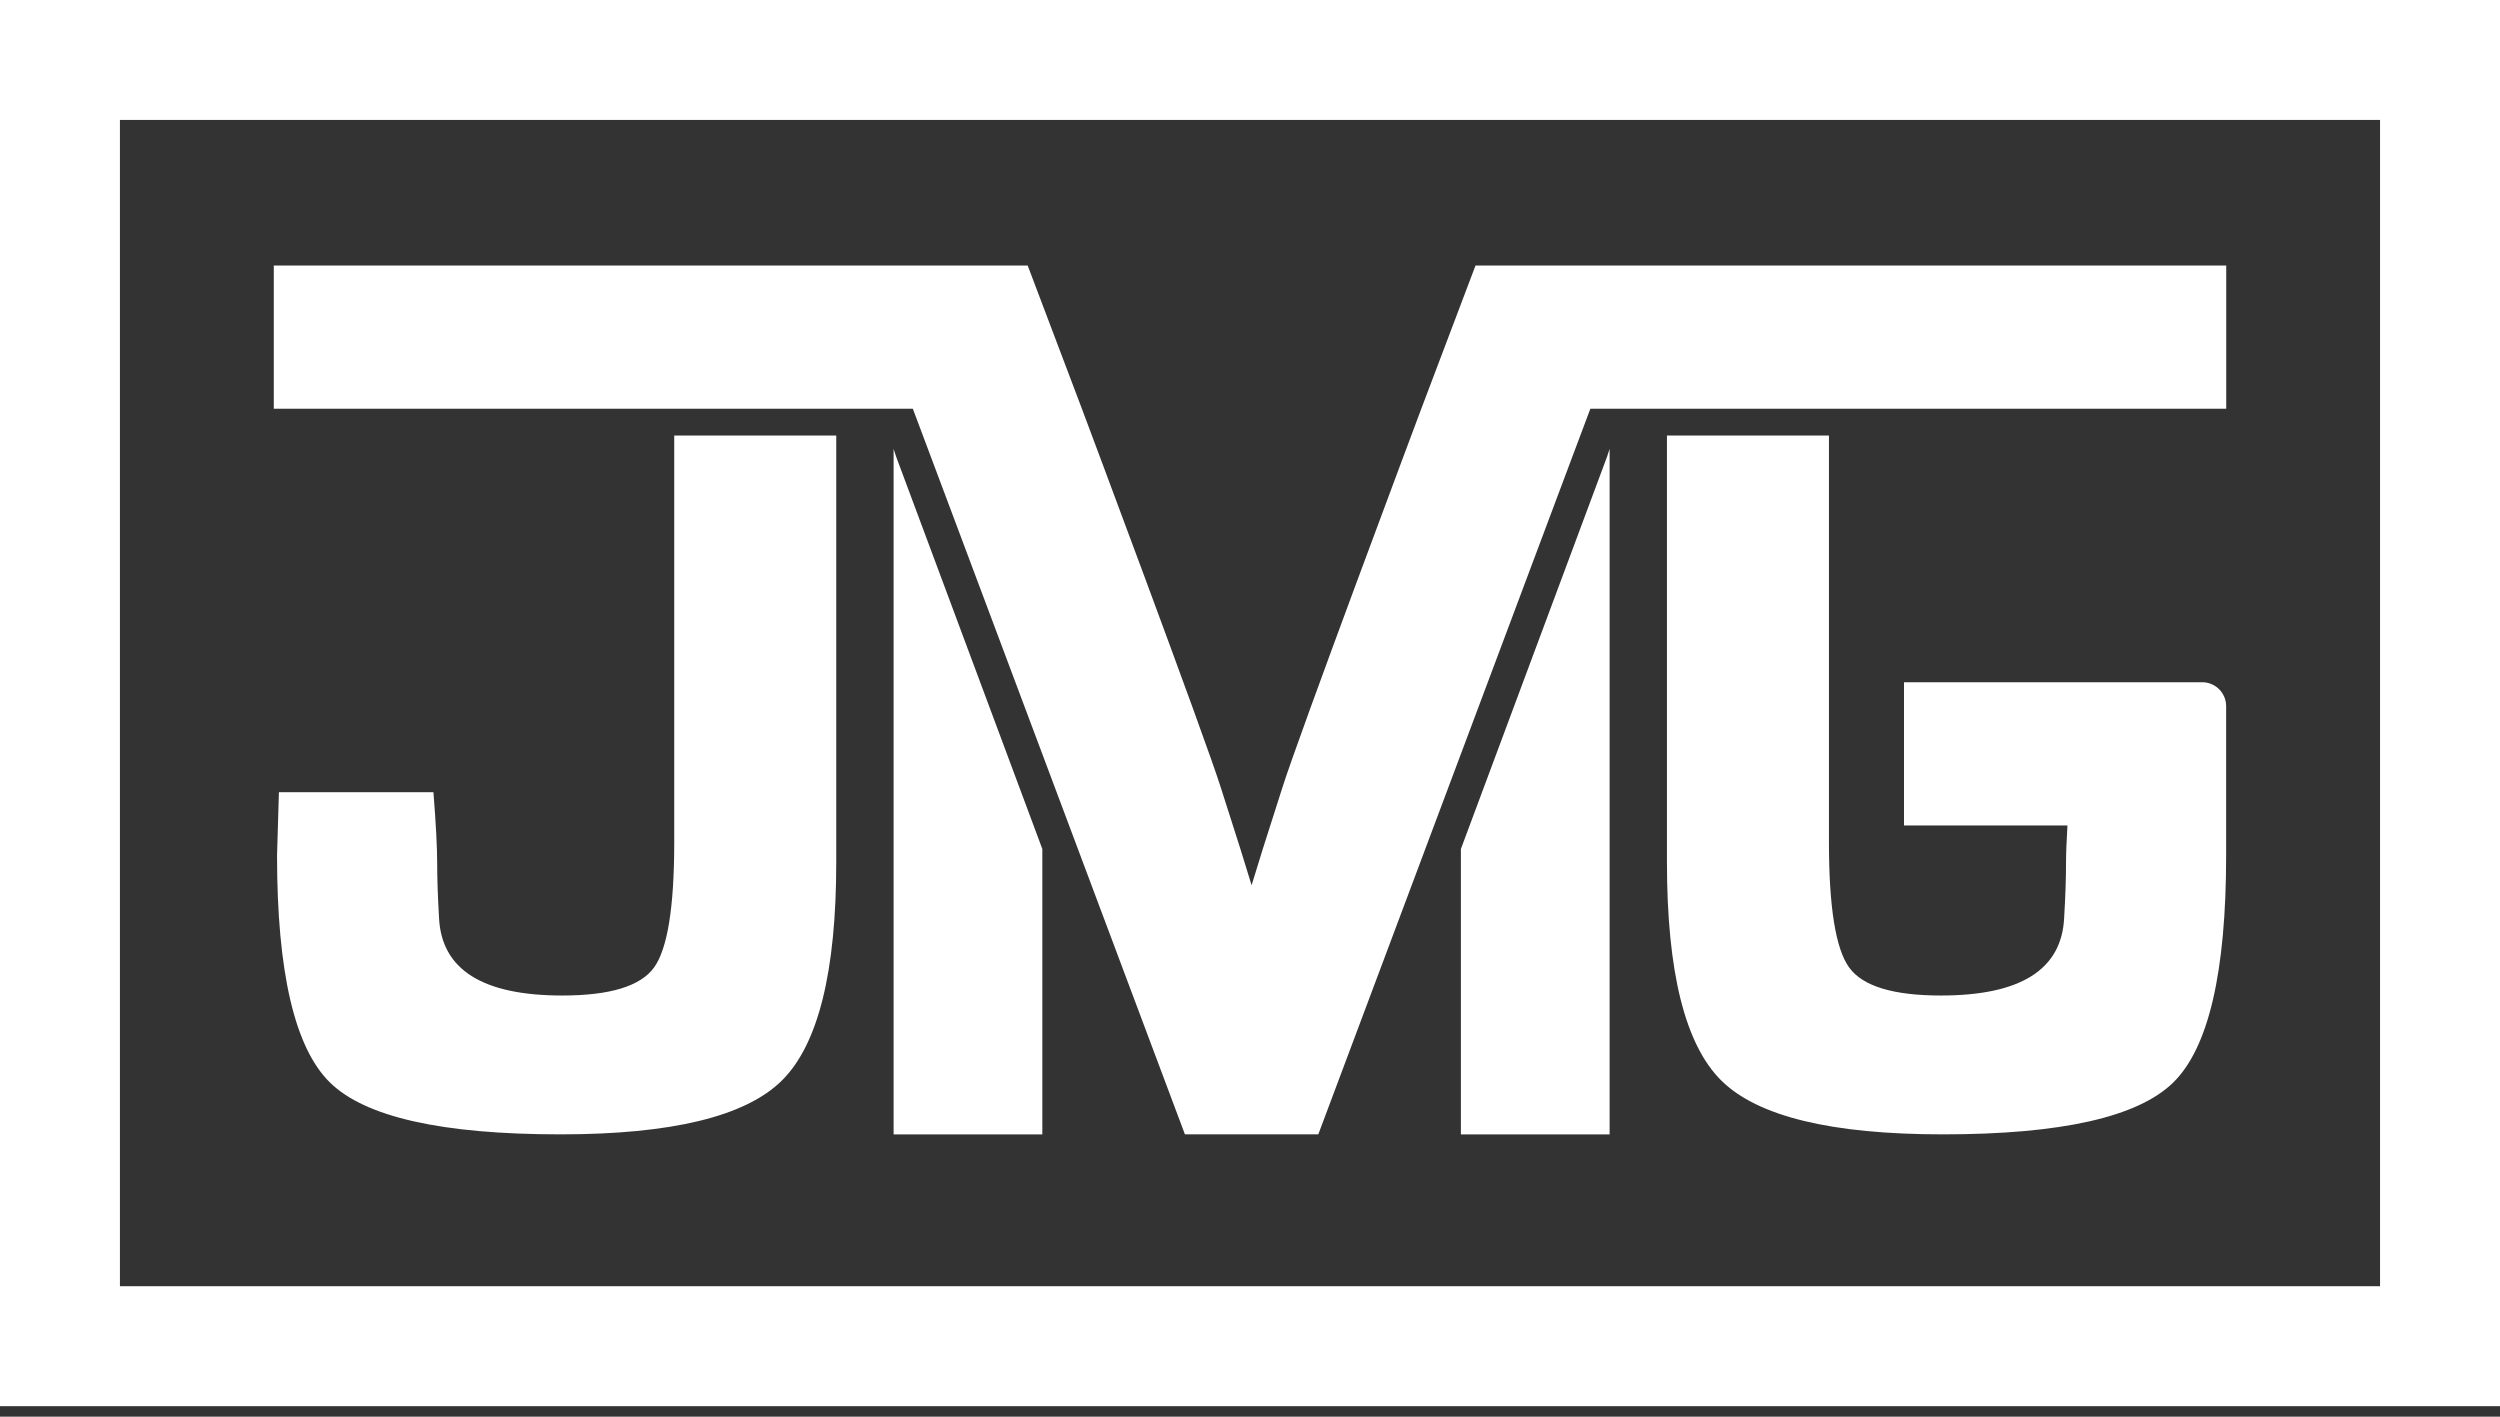
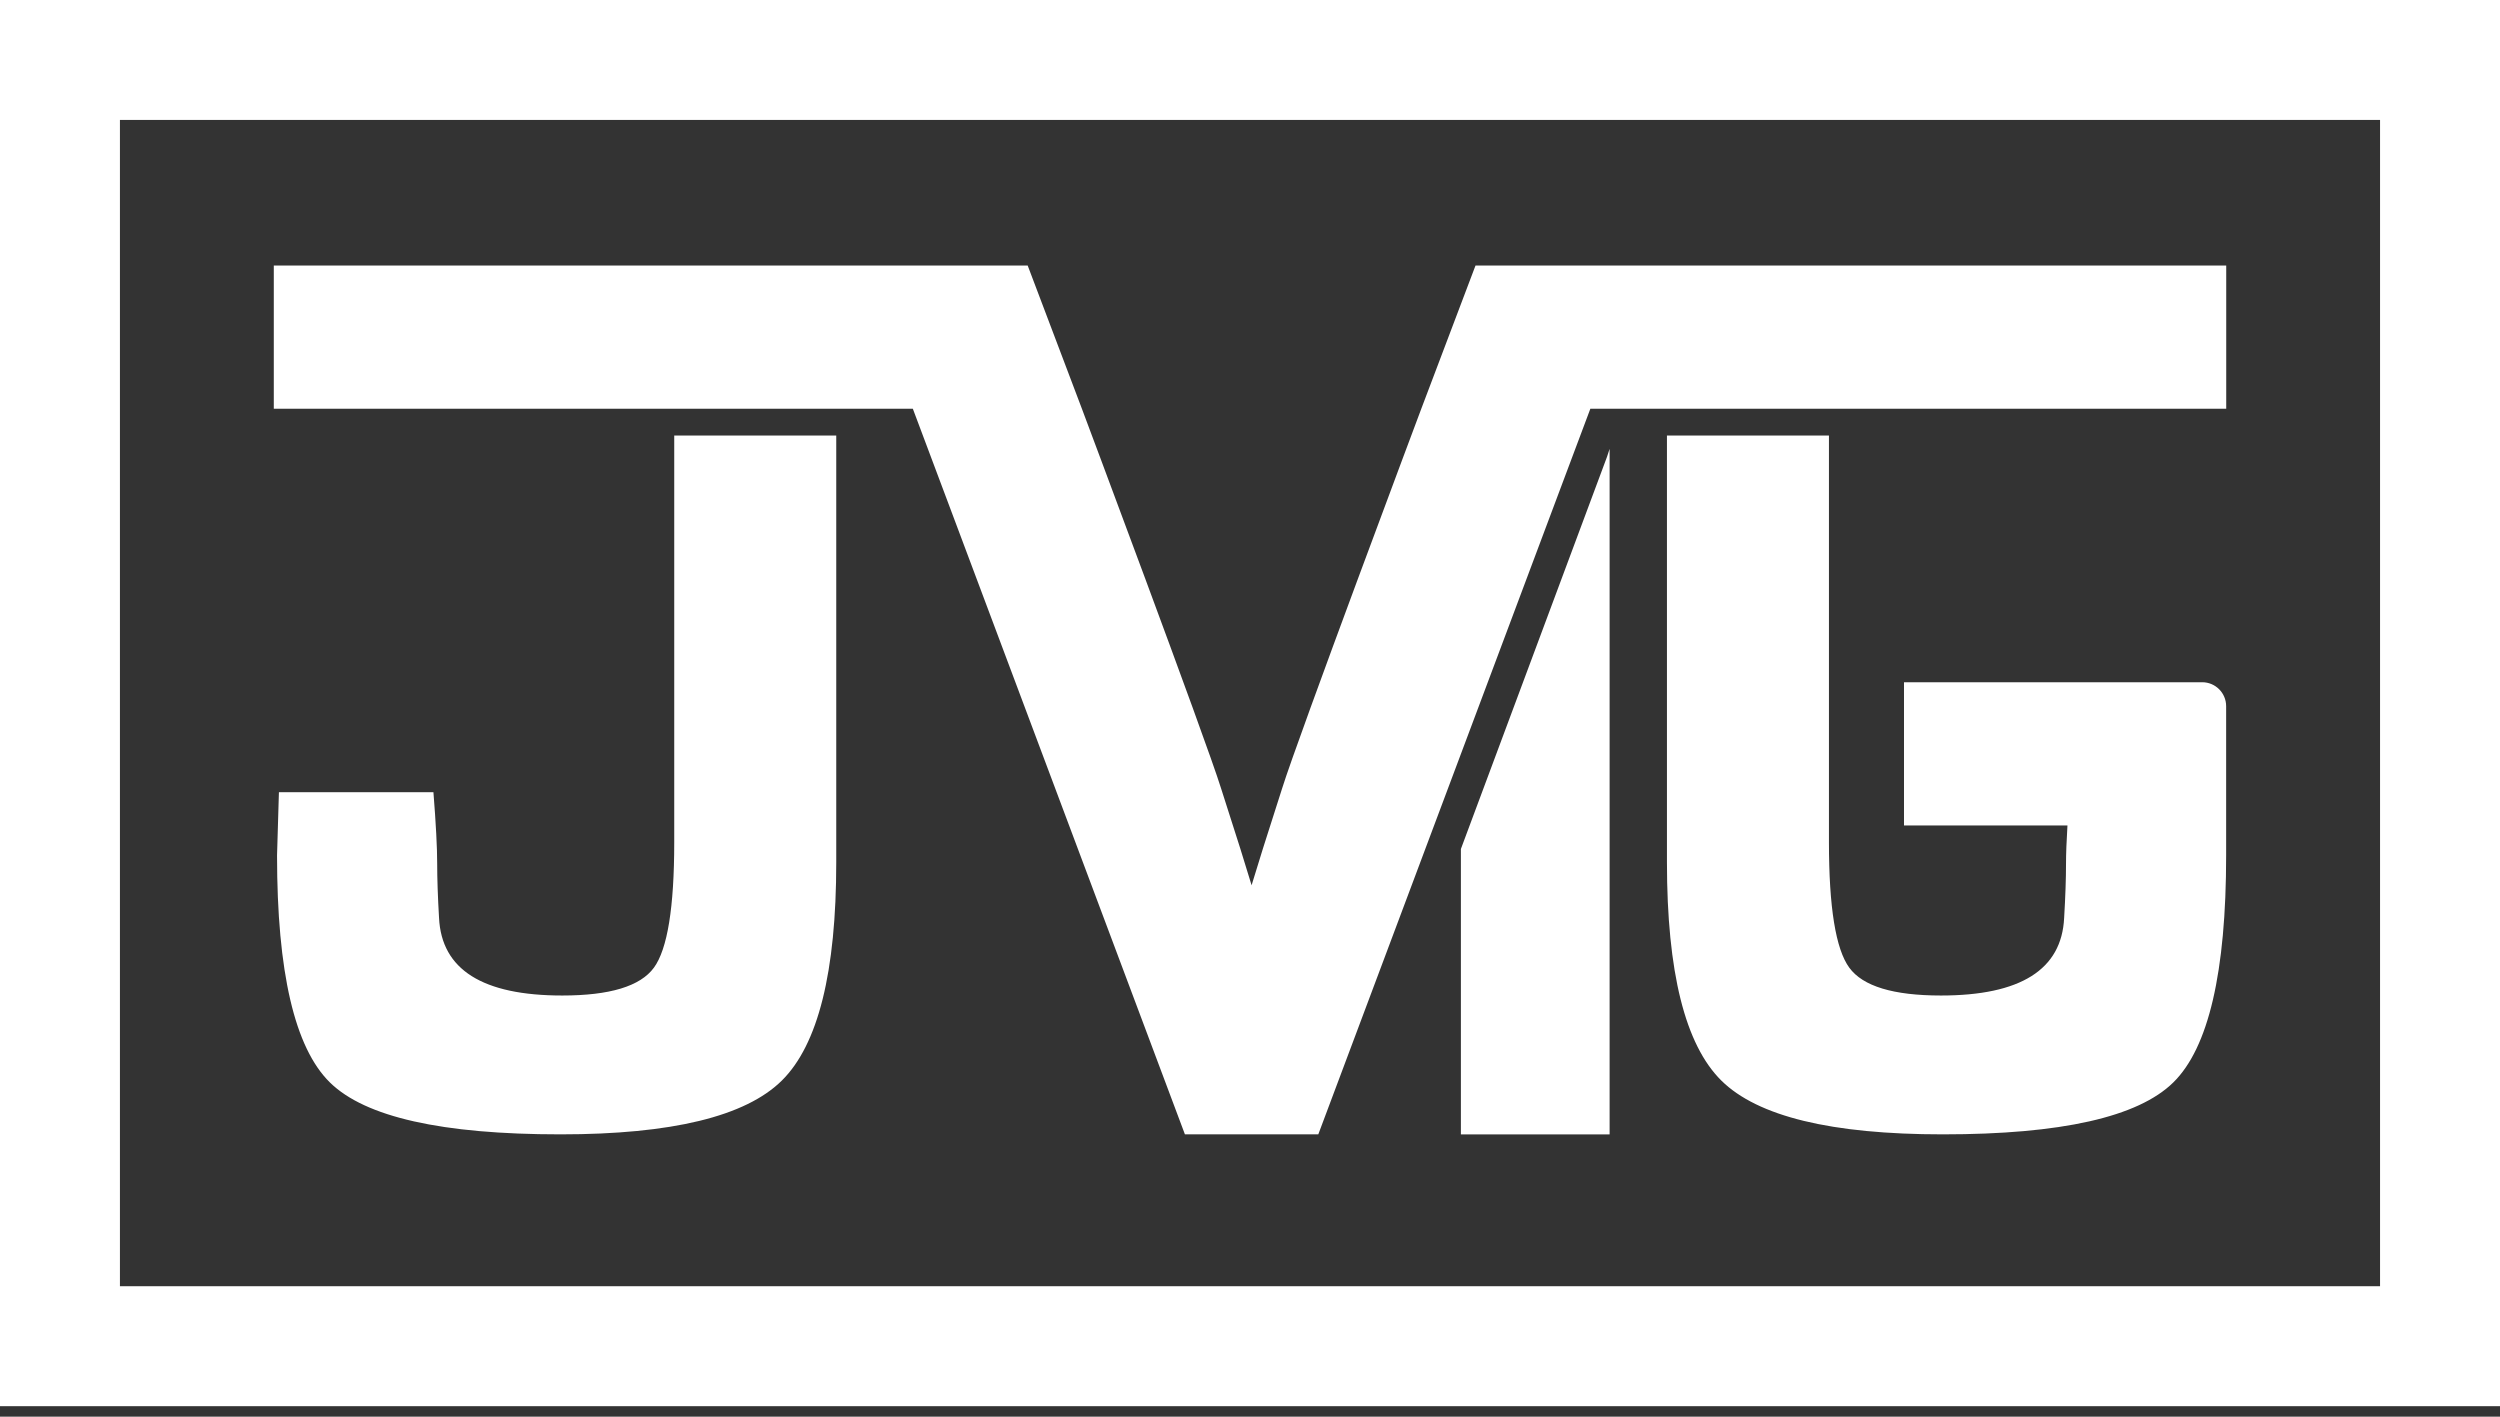
<svg xmlns="http://www.w3.org/2000/svg" width="180" height="102" viewBox="0 0 180 102" fill="none">
  <rect x="0" y="0" width="180" height="102" fill="#333333" stroke="none" />
  <path d="M48.545 60.643C48.545 65.327 48.057 68.338 47.082 69.672C46.105 71.01 43.907 71.677 40.483 71.677C34.749 71.677 31.791 69.815 31.611 66.092C31.522 64.562 31.477 63.255 31.477 62.174C31.477 61.033 31.387 59.321 31.207 57.039H20.082L19.947 61.589C19.947 69.996 21.215 75.445 23.753 77.936C26.29 80.429 31.821 81.674 40.349 81.674C48.365 81.674 53.679 80.384 56.292 77.801C58.904 75.22 60.21 69.981 60.21 62.084V31.359H48.545V60.643Z" fill="white" />
  <path d="M158.558 49.121H137.088V59.432H148.857C148.79 60.548 148.753 61.48 148.753 62.175C148.753 63.255 148.708 64.562 148.618 66.092C148.439 69.815 145.481 71.677 139.746 71.677C136.323 71.677 134.125 71.01 133.148 69.672C132.172 68.338 131.684 65.327 131.684 60.643V31.359H120.02V62.084C120.02 69.981 121.326 75.22 123.937 77.801C126.551 80.385 131.864 81.674 139.881 81.674C148.409 81.674 153.94 80.429 156.477 77.936C159.015 75.445 160.282 69.996 160.282 61.589V59.432V50.845C160.282 49.892 159.51 49.121 158.558 49.121Z" fill="white" />
  <path d="M115.706 32.888L105.184 61.127V81.677H115.892V32.32V32.321V32.32L115.706 32.888Z" fill="white" />
-   <path d="M75.048 61.127L64.525 32.888L64.34 32.32V32.321V32.32V81.677H75.048V61.127Z" fill="white" />
  <path d="M118.228 19.117H106.603H106.237L102.334 29.428C102.334 29.428 93.436 53.153 92.306 56.787L90.931 61.095L90.115 63.739L89.3 61.095L87.924 56.787C86.795 53.153 77.896 29.428 77.896 29.428L73.993 19.117H73.627H62.002H19.713V29.428H49.008H60.673H65.724L68.316 36.337L85.313 81.672H85.542H89.258H90.972H94.689H94.918H94.918L111.914 36.337L114.506 29.428H119.557H131.223H160.288V19.117H118.228Z" fill="white" />
  <path d="M0 101.245H180V0H0V101.245ZM8.635 8.635H171.364V92.608H8.635V8.635Z" fill="white" />
</svg>